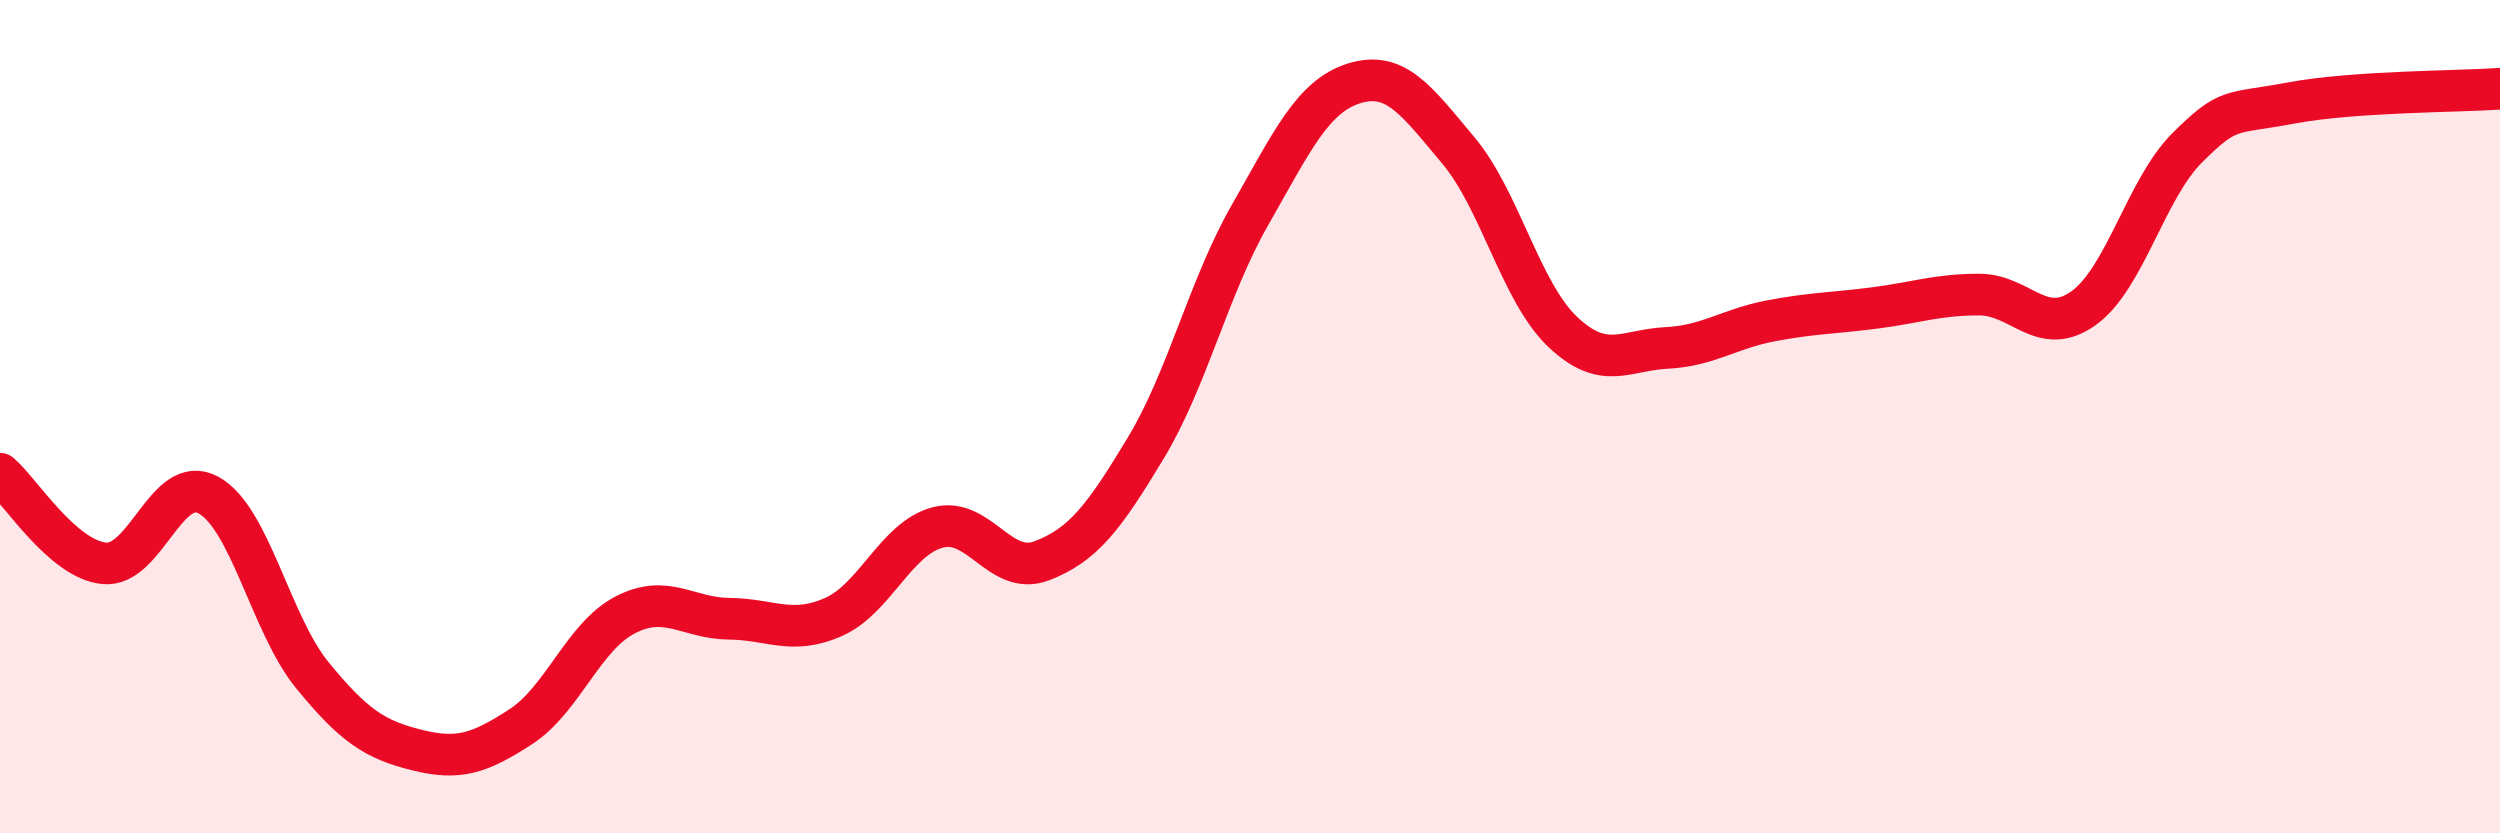
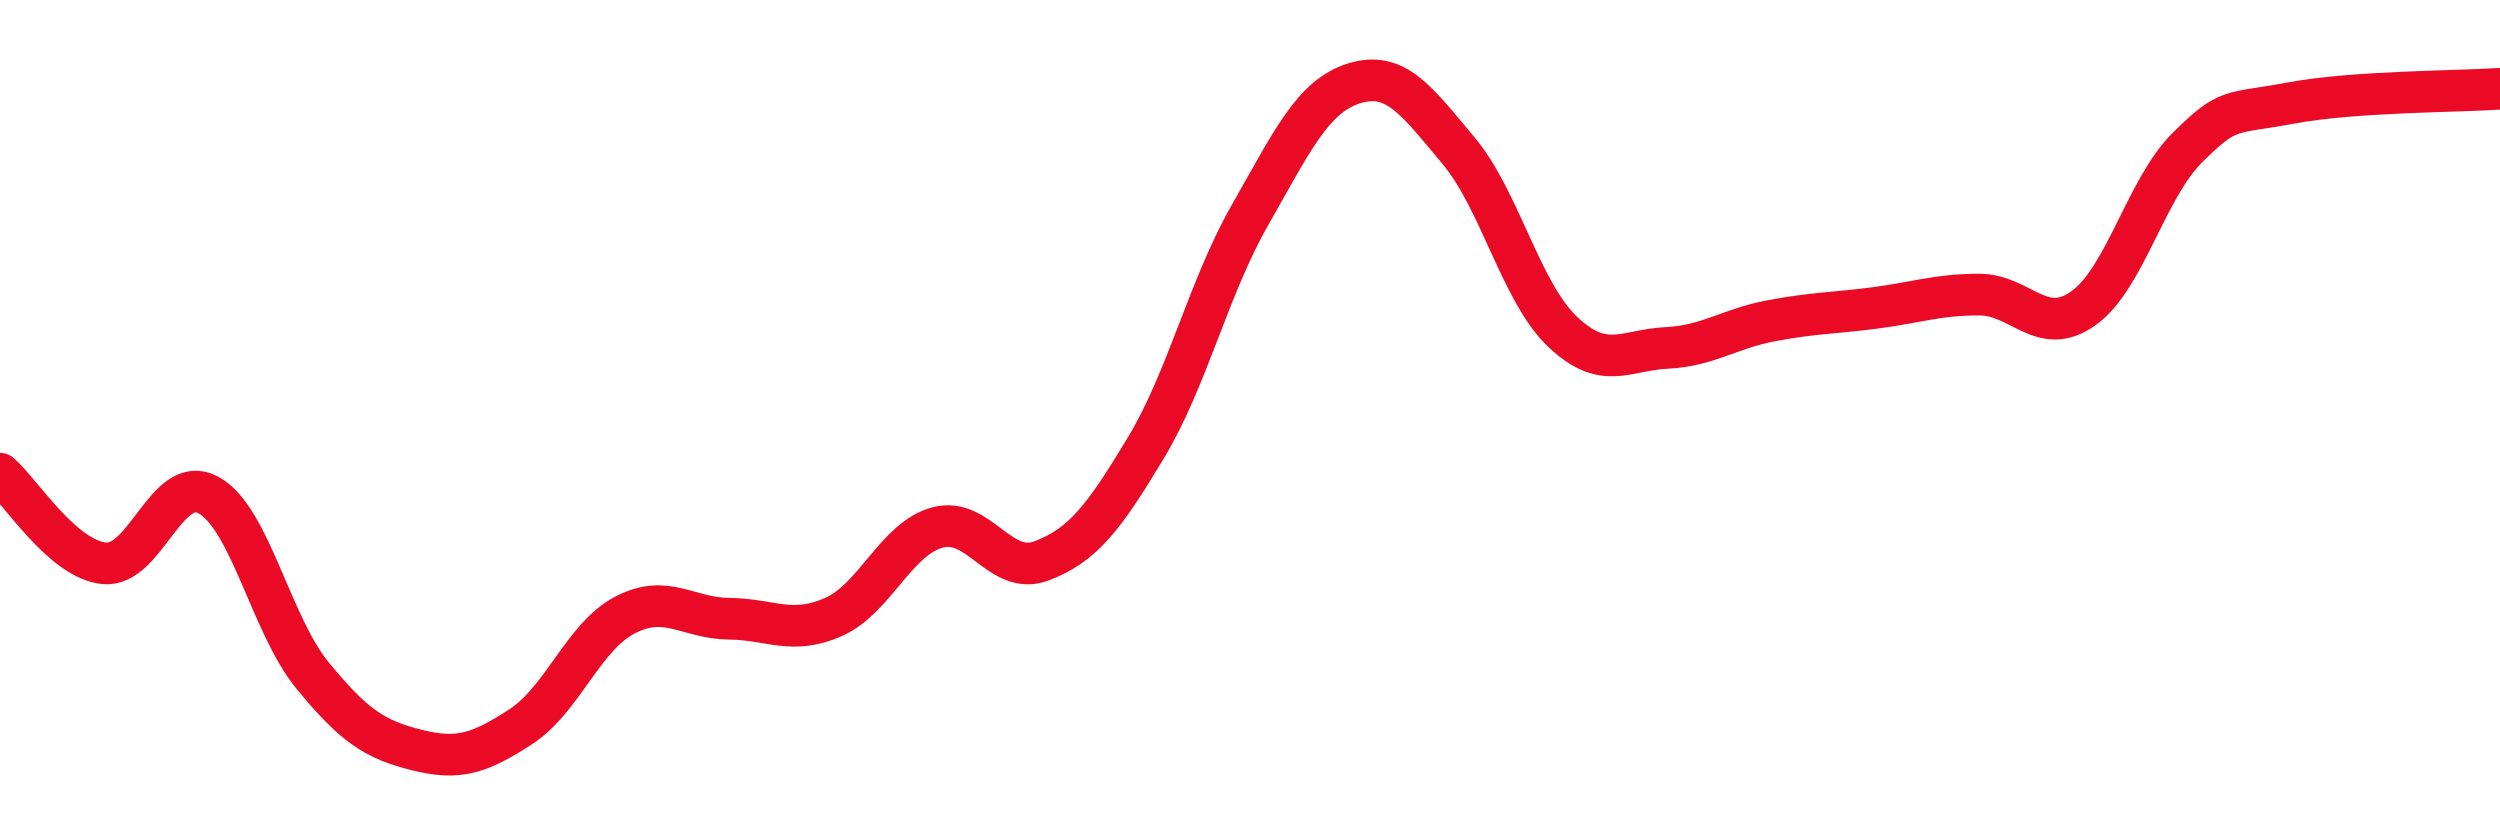
<svg xmlns="http://www.w3.org/2000/svg" width="60" height="20" viewBox="0 0 60 20">
-   <path d="M 0,11.37 C 0.5,11.8 1.5,13.42 2.5,13.52 C 3.5,13.62 4,11.34 5,11.88 C 6,12.42 6.5,14.99 7.5,16.21 C 8.5,17.43 9,17.75 10,18 C 11,18.25 11.5,18.09 12.5,17.44 C 13.5,16.79 14,15.28 15,14.76 C 16,14.24 16.5,14.84 17.5,14.85 C 18.5,14.86 19,15.25 20,14.81 C 21,14.37 21.5,12.93 22.5,12.66 C 23.5,12.39 24,13.84 25,13.46 C 26,13.08 26.5,12.41 27.5,10.75 C 28.5,9.09 29,6.91 30,5.16 C 31,3.41 31.5,2.31 32.5,2 C 33.5,1.69 34,2.42 35,3.61 C 36,4.8 36.5,7.01 37.5,7.96 C 38.5,8.91 39,8.4 40,8.35 C 41,8.3 41.5,7.89 42.5,7.7 C 43.5,7.51 44,7.52 45,7.39 C 46,7.26 46.5,7.07 47.5,7.07 C 48.5,7.07 49,8.11 50,7.4 C 51,6.69 51.5,4.53 52.5,3.54 C 53.5,2.55 53.5,2.75 55,2.47 C 56.5,2.19 59,2.2 60,2.13L60 20L0 20Z" fill="#EB0A25" opacity="0.1" stroke-linecap="round" stroke-linejoin="round" />
  <path d="M 0,11.37 C 0.5,11.8 1.5,13.42 2.5,13.52 C 3.5,13.62 4,11.34 5,11.88 C 6,12.42 6.5,14.99 7.5,16.21 C 8.5,17.43 9,17.75 10,18 C 11,18.25 11.5,18.09 12.5,17.44 C 13.5,16.79 14,15.28 15,14.76 C 16,14.24 16.5,14.84 17.5,14.85 C 18.5,14.86 19,15.25 20,14.81 C 21,14.37 21.5,12.93 22.5,12.66 C 23.5,12.39 24,13.84 25,13.46 C 26,13.08 26.5,12.41 27.5,10.75 C 28.5,9.09 29,6.91 30,5.16 C 31,3.41 31.5,2.31 32.5,2 C 33.5,1.69 34,2.42 35,3.61 C 36,4.8 36.5,7.01 37.5,7.96 C 38.5,8.91 39,8.4 40,8.35 C 41,8.3 41.5,7.89 42.5,7.7 C 43.5,7.51 44,7.52 45,7.39 C 46,7.26 46.5,7.07 47.5,7.07 C 48.5,7.07 49,8.11 50,7.4 C 51,6.69 51.5,4.53 52.5,3.54 C 53.5,2.55 53.5,2.75 55,2.47 C 56.5,2.19 59,2.2 60,2.13" stroke="#EB0A25" stroke-width="1" fill="none" stroke-linecap="round" stroke-linejoin="round" />
</svg>